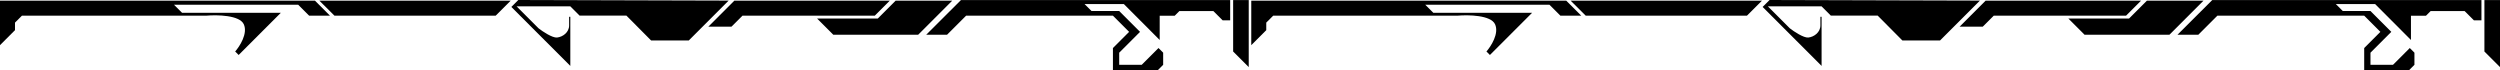
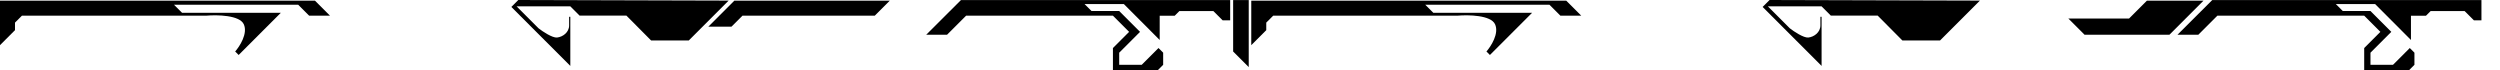
<svg xmlns="http://www.w3.org/2000/svg" width="1922" height="53.798" viewBox="0 0 1922 53.798">
  <g id="Group_178" data-name="Group 178" transform="translate(1922 53.798) rotate(180)">
    <g id="Frame-1" transform="translate(961.977 53.798) rotate(-90)">
-       <path id="Path_296" data-name="Path 296" d="M26.182,26.182,0,0V43.507L13.743,57.25v46.633l12.44-12.44Z" transform="translate(0.521 227.957)" />
      <path id="Path_297" data-name="Path 297" d="M11.528,11.528,0,0V119.514l20,20V121.729l-8.467-8.467Z" transform="translate(0.521 275.958)" />
      <path id="Path_298" data-name="Path 298" d="M31.132,30.676.456,0,0,161.719l5.341,5.341,45.331-45.331H12.9v.912h6.643c5.341,0,8.858,4.885,9.314,9.314.326,3.582-4.559,10.942-7.1,14.2L4.885,163.022V121.729l7.1-7.1V78.613L31.132,59.594Z" transform="translate(0 399.836)" />
-       <path id="Path_299" data-name="Path 299" d="M11.528,135.471V11.528L0,0V147.065Z" transform="translate(0.521 567.417)" />
      <path id="Path_300" data-name="Path 300" d="M3.061,24.489l8.467-8.467V0L0,11.528V253.683H34.194L22.665,242.155h-5.8l-5.341-5.341V95.091c-.716-8.272-.456-25.661,6.643-28.853s16.869,3.126,20.907,6.643l2.67-2.67L9.314,37.776v75.942l-6.187,6.187V24.489Z" transform="translate(0.521 706.34)" />
      <path id="Path_301" data-name="Path 301" d="M51.518,0H0V11.984H39.534Z" transform="translate(0.065 0)" />
      <path id="Path_302" data-name="Path 302" d="M0,206.985V0H15.566V5.8l-7.1,7.1V39.078l3.582,3.582V54.189H30.676L3.061,81.739v30.221L8.4,106.619v-21.3L24.424,69.3,40.446,85.321H49.76V68l-12.9-12.9,3.582-3.582H49.76l3.973,3.973V90.141H36.864L24.424,77.7l-12.44,12.44V203.012l14.654,14.654v16.022Z" transform="translate(0.065 14.264)" />
    </g>
    <g id="Frame-1-2" data-name="Frame-1" transform="translate(0 53.798) rotate(-90)">
      <path id="Path_296-2" data-name="Path 296" d="M26.182,26.182,0,0V43.507L13.743,57.25v46.633l12.44-12.44Z" transform="translate(0.521 227.957)" />
-       <path id="Path_297-2" data-name="Path 297" d="M11.528,11.528,0,0V119.514l20,20V121.729l-8.467-8.467Z" transform="translate(0.521 275.958)" />
      <path id="Path_298-2" data-name="Path 298" d="M31.132,30.676.456,0,0,161.719l5.341,5.341,45.331-45.331H12.9v.912h6.643c5.341,0,8.858,4.885,9.314,9.314.326,3.582-4.559,10.942-7.1,14.2L4.885,163.022V121.729l7.1-7.1V78.613L31.132,59.594Z" transform="translate(0 399.836)" />
-       <path id="Path_299-2" data-name="Path 299" d="M11.528,135.471V11.528L0,0V147.065Z" transform="translate(0.521 567.417)" />
      <path id="Path_300-2" data-name="Path 300" d="M3.061,24.489l8.467-8.467V0L0,11.528V253.683H34.194L22.665,242.155h-5.8l-5.341-5.341V95.091c-.716-8.272-.456-25.661,6.643-28.853s16.869,3.126,20.907,6.643l2.67-2.67L9.314,37.776v75.942l-6.187,6.187V24.489Z" transform="translate(0.521 706.34)" />
-       <path id="Path_301-2" data-name="Path 301" d="M51.518,0H0V11.984H39.534Z" transform="translate(0.065 0)" />
      <path id="Path_302-2" data-name="Path 302" d="M0,206.985V0H15.566V5.8l-7.1,7.1V39.078l3.582,3.582V54.189H30.676L3.061,81.739v30.221L8.4,106.619v-21.3L24.424,69.3,40.446,85.321H49.76V68l-12.9-12.9,3.582-3.582H49.76l3.973,3.973V90.141H36.864L24.424,77.7l-12.44,12.44V203.012l14.654,14.654v16.022Z" transform="translate(0.065 14.264)" />
    </g>
  </g>
</svg>